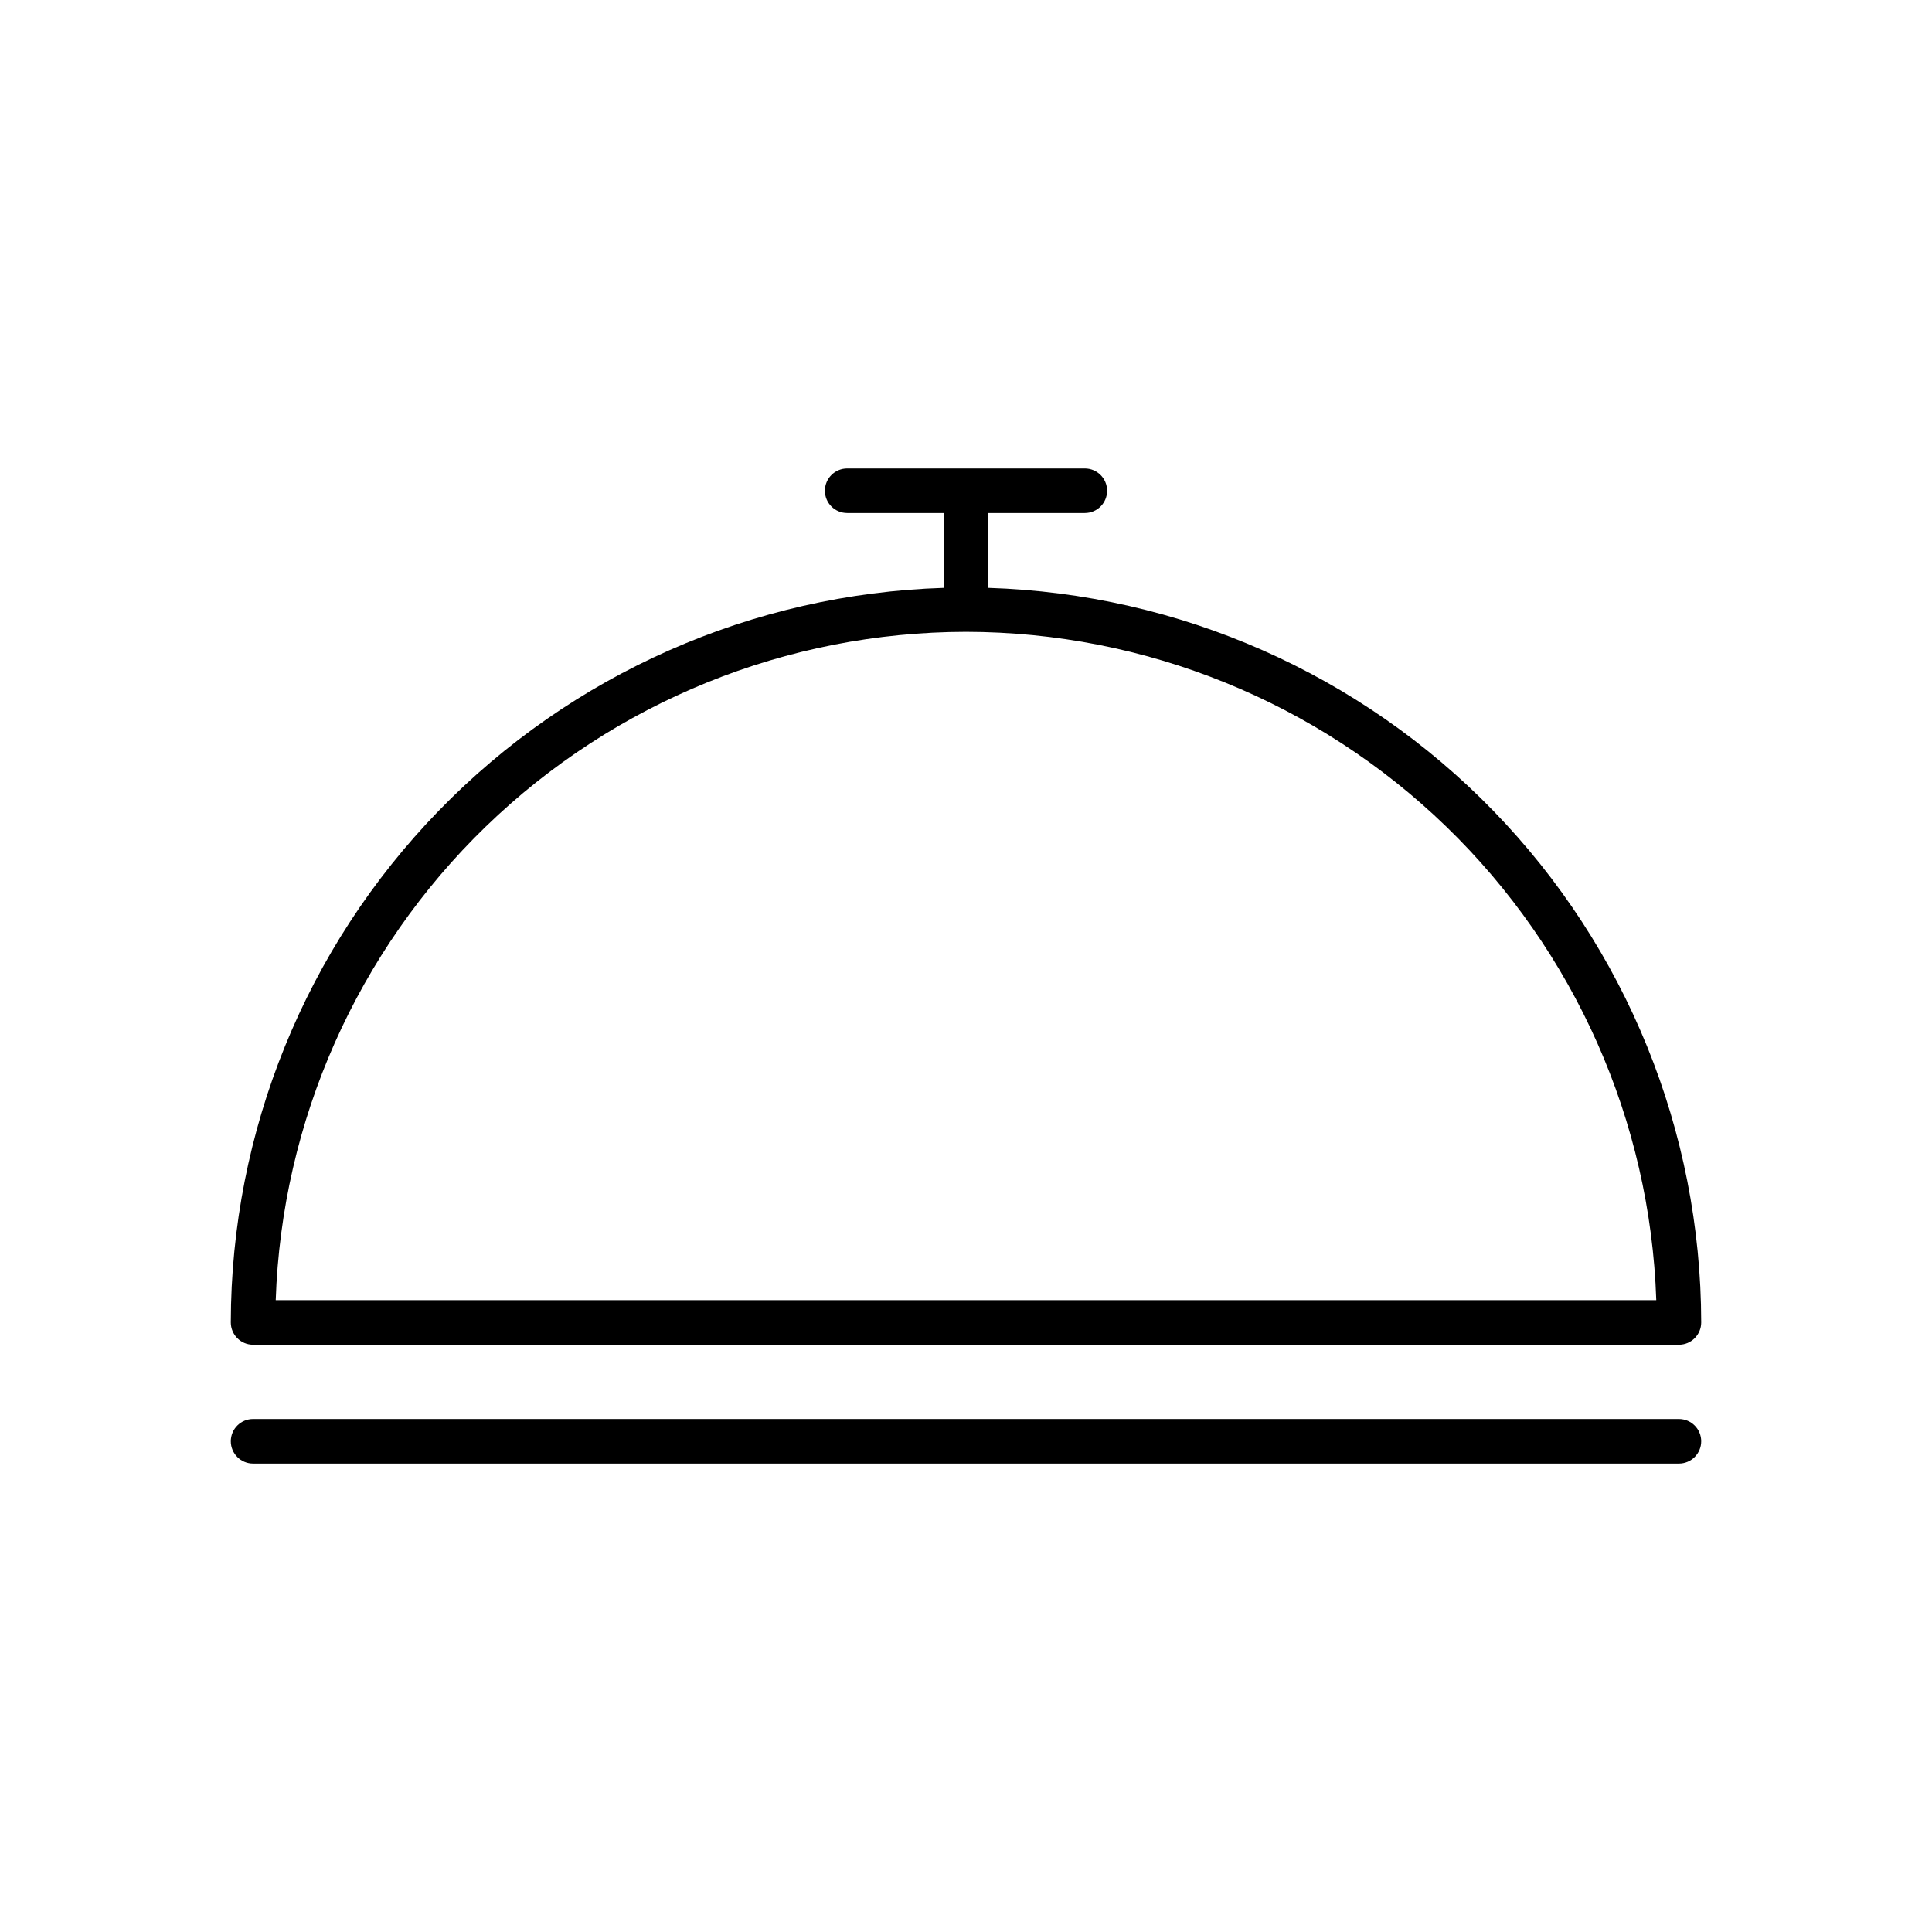
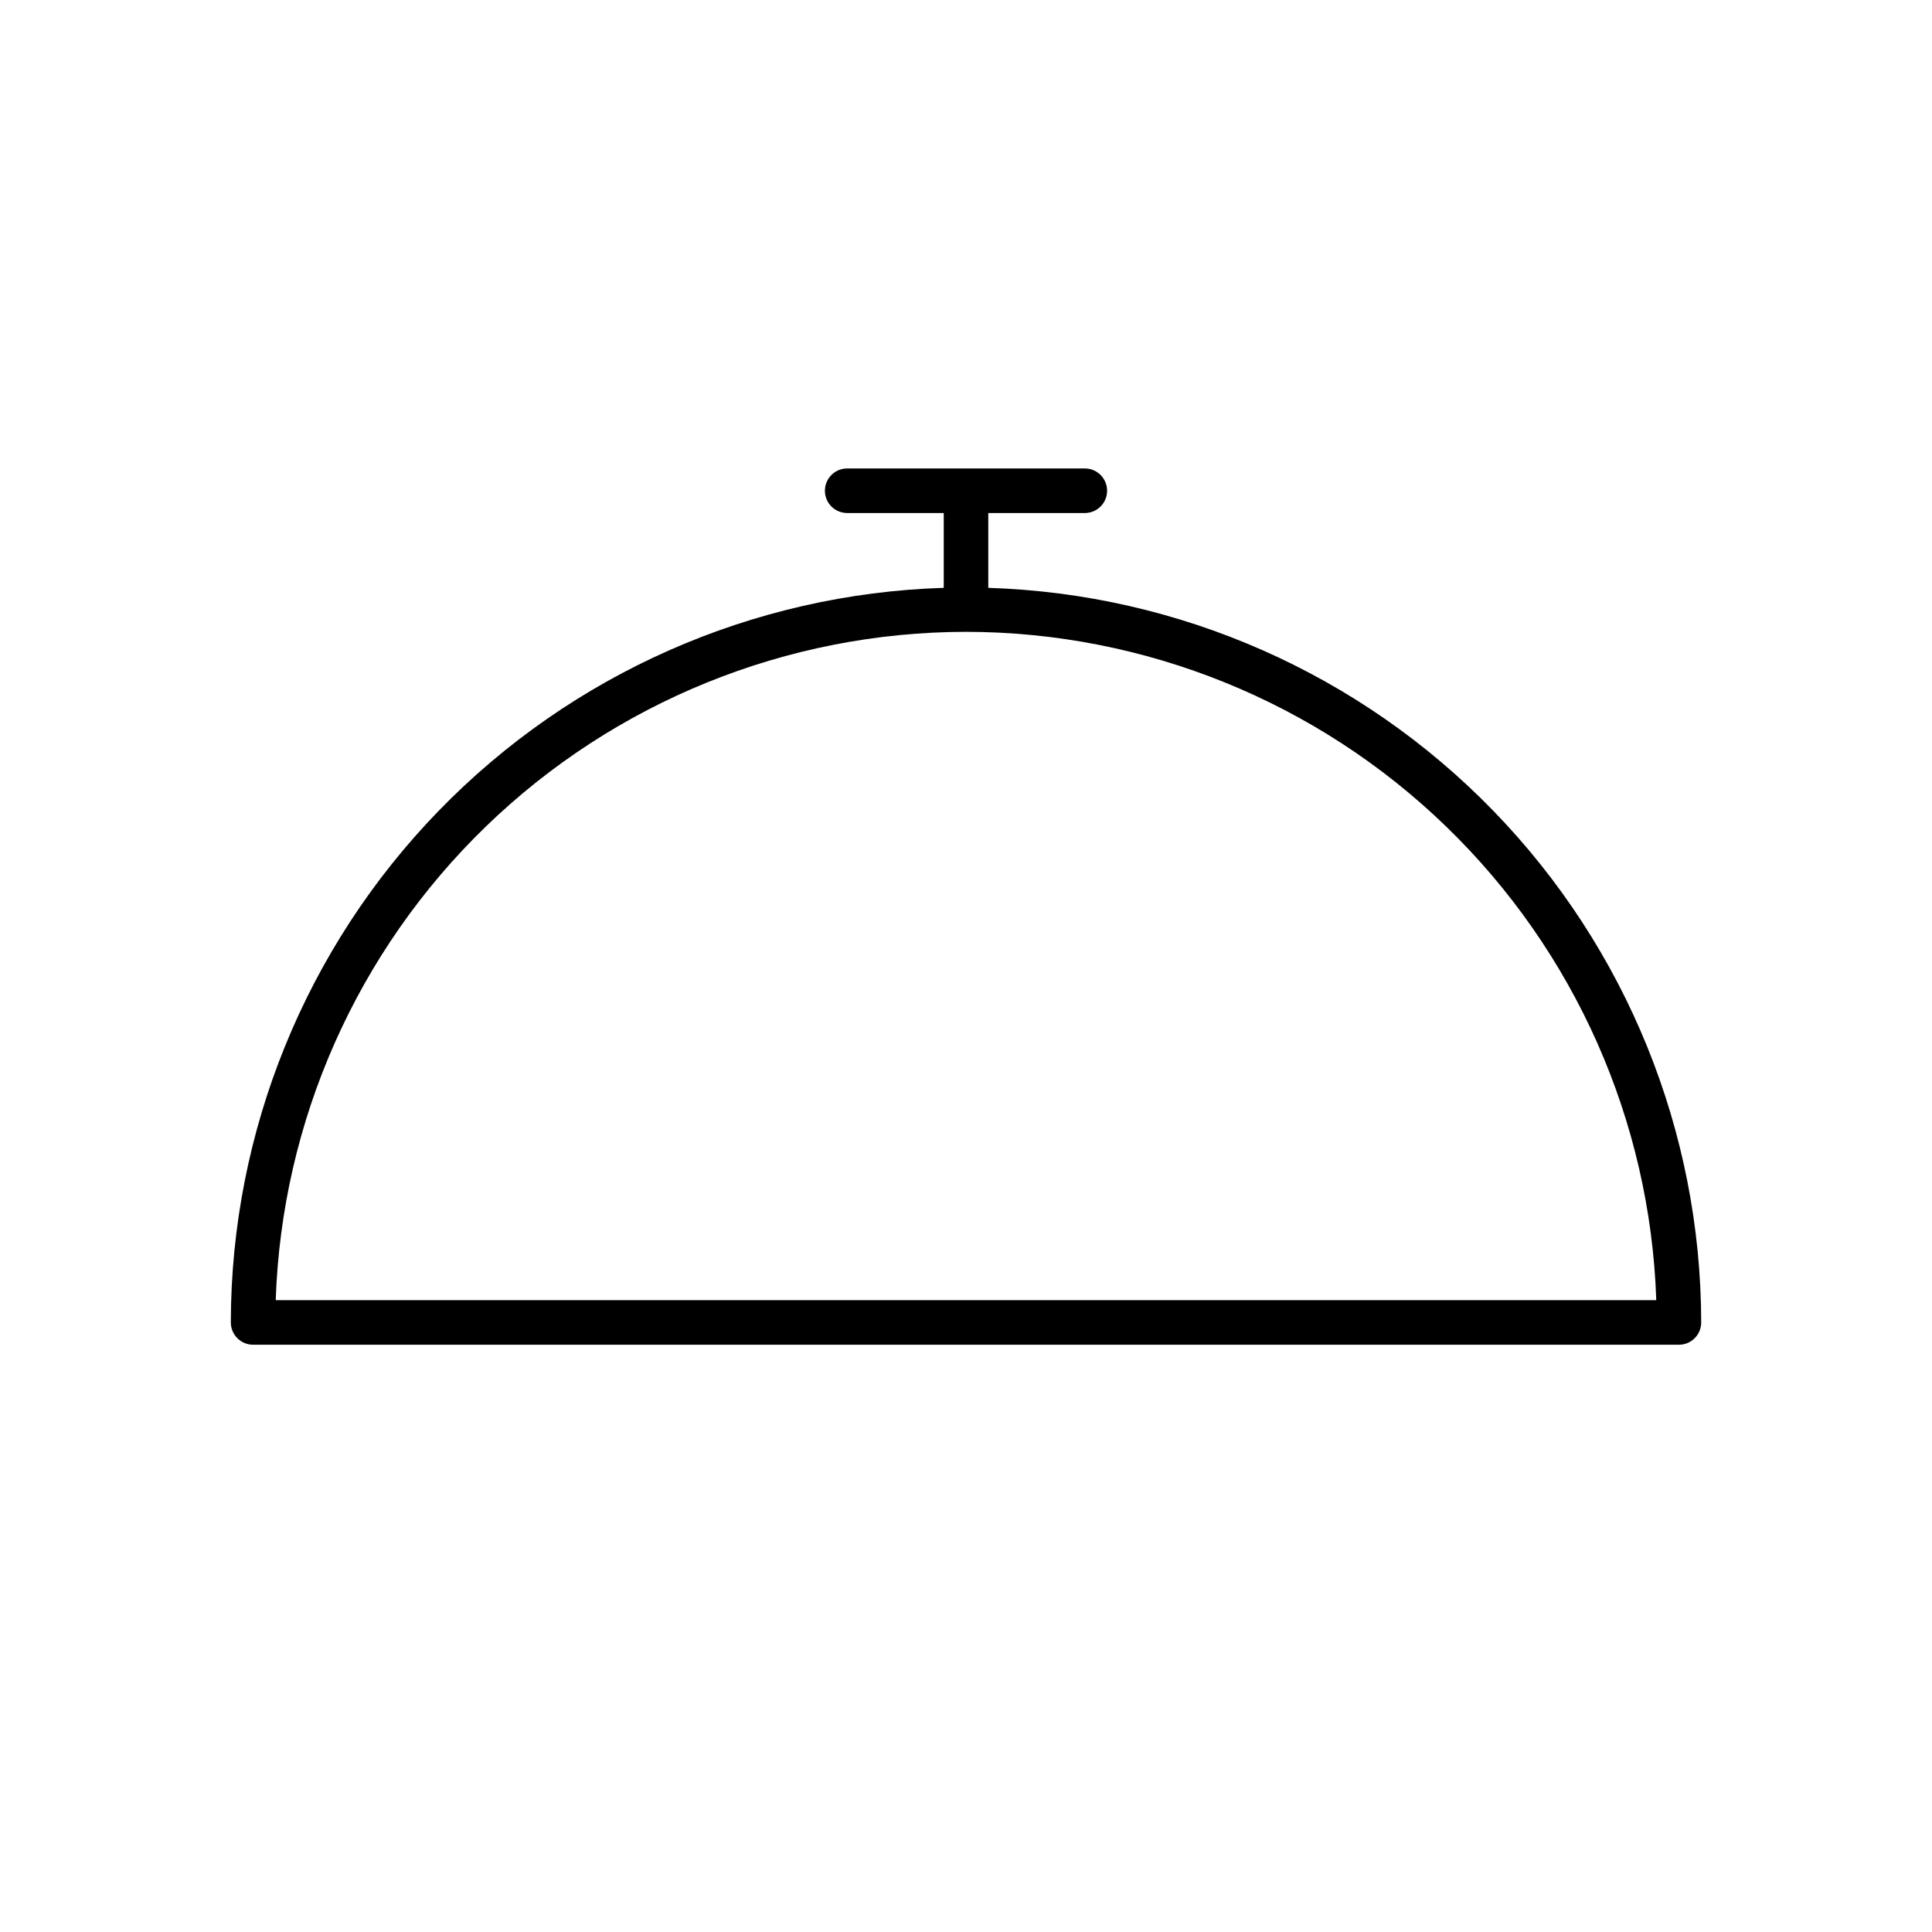
<svg xmlns="http://www.w3.org/2000/svg" fill="#000000" width="800px" height="800px" version="1.1" viewBox="144 144 512 512">
  <g>
-     <path d="m211.07 500.37h377.86c3.262 0 5.906-2.644 5.906-5.906-0.066-50.625-19.812-99.242-55.07-135.57-35.258-36.332-83.258-57.527-133.86-59.109v-19.832h25.586c3.258 0 5.902-2.641 5.902-5.902s-2.644-5.906-5.902-5.906h-62.977c-3.262 0-5.906 2.644-5.906 5.906s2.644 5.902 5.906 5.902h25.586v19.828l-0.004 0.004c-50.602 1.582-98.602 22.777-133.86 59.109-35.258 36.328-55.004 84.945-55.07 135.57 0.004 3.262 2.644 5.906 5.906 5.906zm188.93-188.93c47.5 0.059 93.125 18.559 127.25 51.602 34.129 33.043 54.09 78.043 55.68 125.52h-365.86c1.59-47.477 21.555-92.477 55.68-125.52 34.125-33.043 79.75-51.543 127.25-51.602z" />
-     <path d="m211.07 531.86h377.86c3.262 0 5.906-2.644 5.906-5.906 0-3.258-2.644-5.902-5.906-5.902h-377.86c-3.262 0-5.906 2.644-5.906 5.902 0 3.262 2.644 5.906 5.906 5.906z" />
+     <path d="m211.07 500.37h377.86c3.262 0 5.906-2.644 5.906-5.906-0.066-50.625-19.812-99.242-55.07-135.57-35.258-36.332-83.258-57.527-133.86-59.109v-19.832h25.586c3.258 0 5.902-2.641 5.902-5.902s-2.644-5.906-5.902-5.906h-62.977c-3.262 0-5.906 2.644-5.906 5.906s2.644 5.902 5.906 5.902h25.586v19.828c-50.602 1.582-98.602 22.777-133.86 59.109-35.258 36.328-55.004 84.945-55.07 135.57 0.004 3.262 2.644 5.906 5.906 5.906zm188.93-188.93c47.5 0.059 93.125 18.559 127.25 51.602 34.129 33.043 54.09 78.043 55.68 125.52h-365.86c1.59-47.477 21.555-92.477 55.68-125.52 34.125-33.043 79.75-51.543 127.25-51.602z" />
  </g>
</svg>